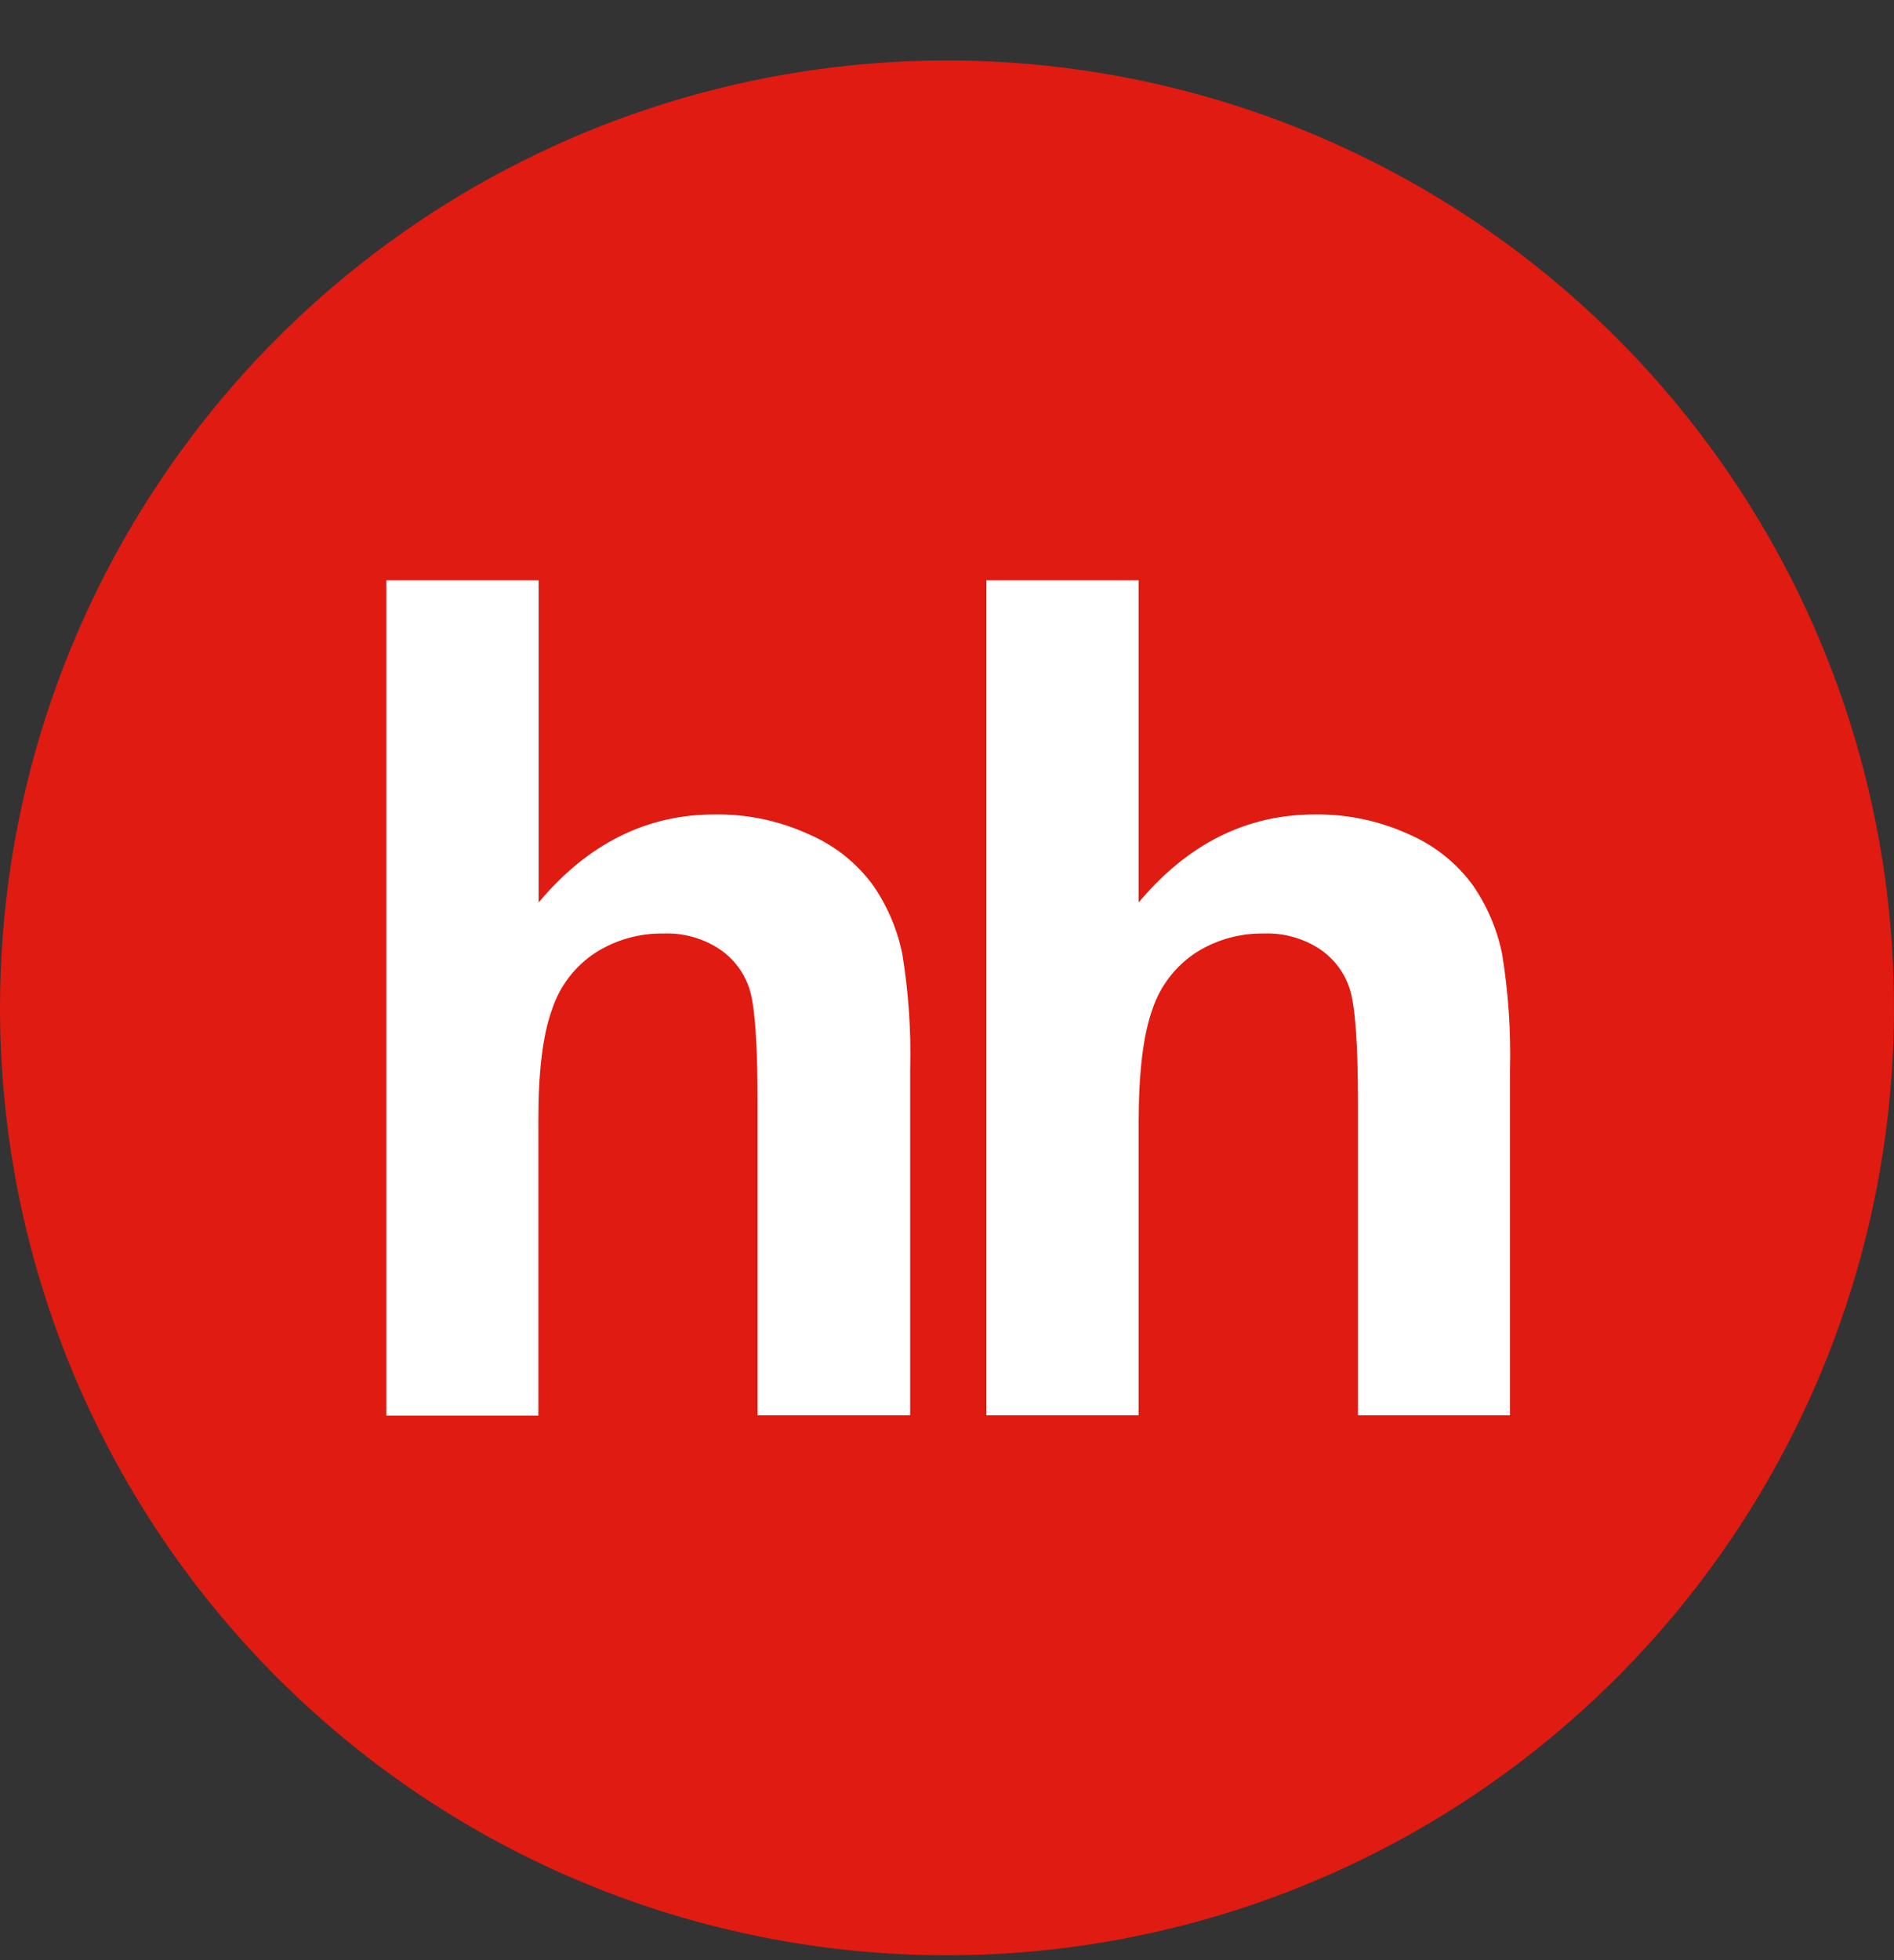
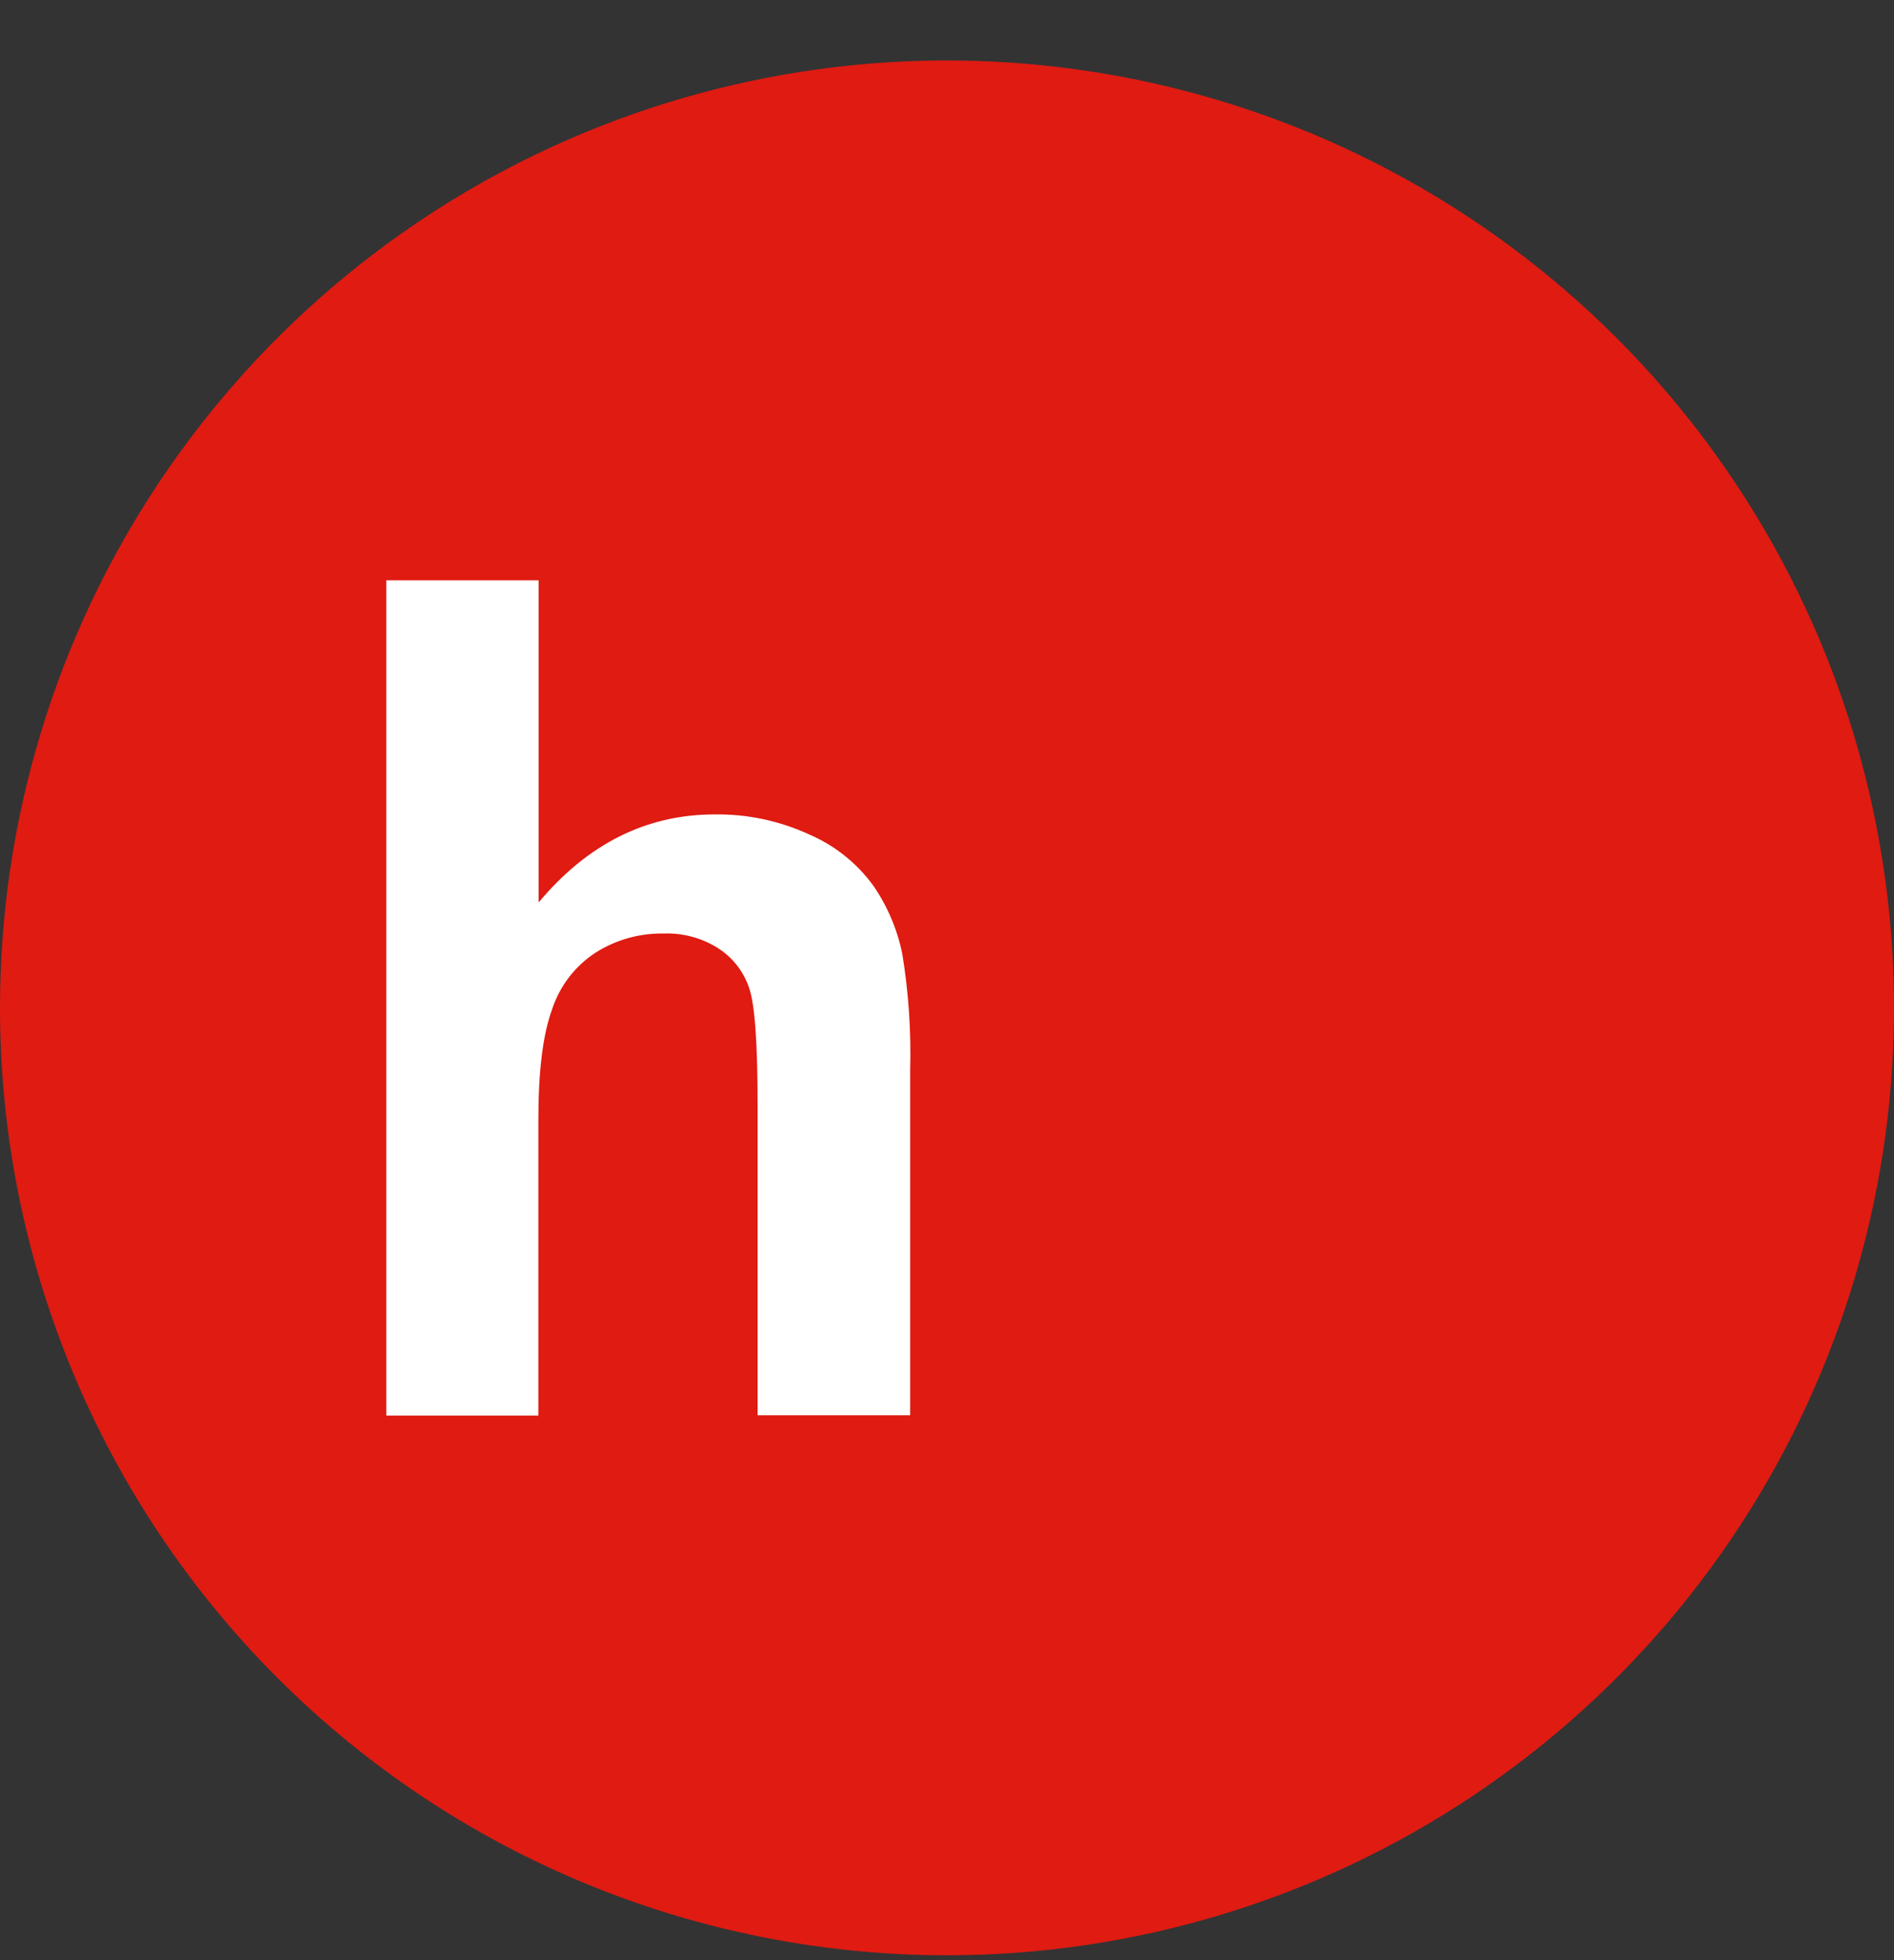
<svg xmlns="http://www.w3.org/2000/svg" width="174" height="180" viewBox="0 0 174 180" fill="none">
  <rect x="0" y="0" width="174" height="180" fill="#333333" stroke="none" />
  <path fill-rule="evenodd" clip-rule="evenodd" d="M87 179.553C104.207 179.553 121.028 174.451 135.335 164.891C149.642 155.331 160.793 141.744 167.377 125.847C173.962 109.95 175.685 92.457 172.328 75.58C168.971 58.704 160.685 43.202 148.518 31.035C136.351 18.868 120.849 10.582 103.973 7.225C87.097 3.868 69.604 5.591 53.706 12.176C37.809 18.761 24.222 29.912 14.662 44.219C5.102 58.526 0 75.346 0 92.553C0 115.627 9.166 137.756 25.482 154.072C41.797 170.387 63.926 179.553 87 179.553Z" fill="#DF1B12" />
-   <path fill-rule="evenodd" clip-rule="evenodd" d="M49.486 53.29V82.87C53.983 77.493 59.386 74.788 65.65 74.788C68.652 74.744 71.625 75.374 74.35 76.632C76.683 77.636 78.705 79.246 80.205 81.295C81.521 83.193 82.436 85.339 82.894 87.603C83.472 91.142 83.714 94.728 83.616 98.312V129.963H69.6V101.471C69.6 95.816 69.348 92.231 68.817 90.709C68.313 89.218 67.32 87.943 65.998 87.09C64.495 86.131 62.734 85.654 60.952 85.724C58.757 85.688 56.598 86.293 54.74 87.464C52.843 88.693 51.424 90.535 50.721 92.684C49.868 95.004 49.448 98.431 49.459 102.967V129.989H35.487V53.29H49.486Z" fill="white" />
-   <path fill-rule="evenodd" clip-rule="evenodd" d="M104.609 53.29V82.87C109.115 77.493 114.503 74.799 120.773 74.788C123.774 74.749 126.746 75.379 129.473 76.632C131.799 77.64 133.814 79.25 135.311 81.295C136.623 83.195 137.538 85.341 137.999 87.603C138.574 91.142 138.816 94.728 138.721 98.312V129.963H124.758V101.471C124.758 95.816 124.494 92.228 123.966 90.709C123.463 89.218 122.469 87.943 121.147 87.09C119.641 86.13 117.877 85.653 116.093 85.724C113.9 85.69 111.745 86.294 109.89 87.464C107.999 88.701 106.583 90.54 105.87 92.684C105.035 95.004 104.614 98.431 104.609 102.967V129.963H90.619V53.29H104.609Z" fill="white" />
+   <path fill-rule="evenodd" clip-rule="evenodd" d="M49.486 53.29V82.87C53.983 77.493 59.386 74.788 65.65 74.788C68.652 74.744 71.625 75.374 74.35 76.632C76.683 77.636 78.705 79.246 80.205 81.295C81.521 83.193 82.436 85.339 82.894 87.603C83.472 91.142 83.714 94.728 83.616 98.312V129.963H69.6V101.471C69.6 95.816 69.348 92.231 68.817 90.709C68.313 89.218 67.32 87.943 65.998 87.09C64.495 86.131 62.734 85.654 60.952 85.724C58.757 85.688 56.598 86.293 54.74 87.464C52.843 88.693 51.424 90.535 50.721 92.684C49.868 95.004 49.448 98.431 49.459 102.967V129.989H35.487V53.29Z" fill="white" />
</svg>